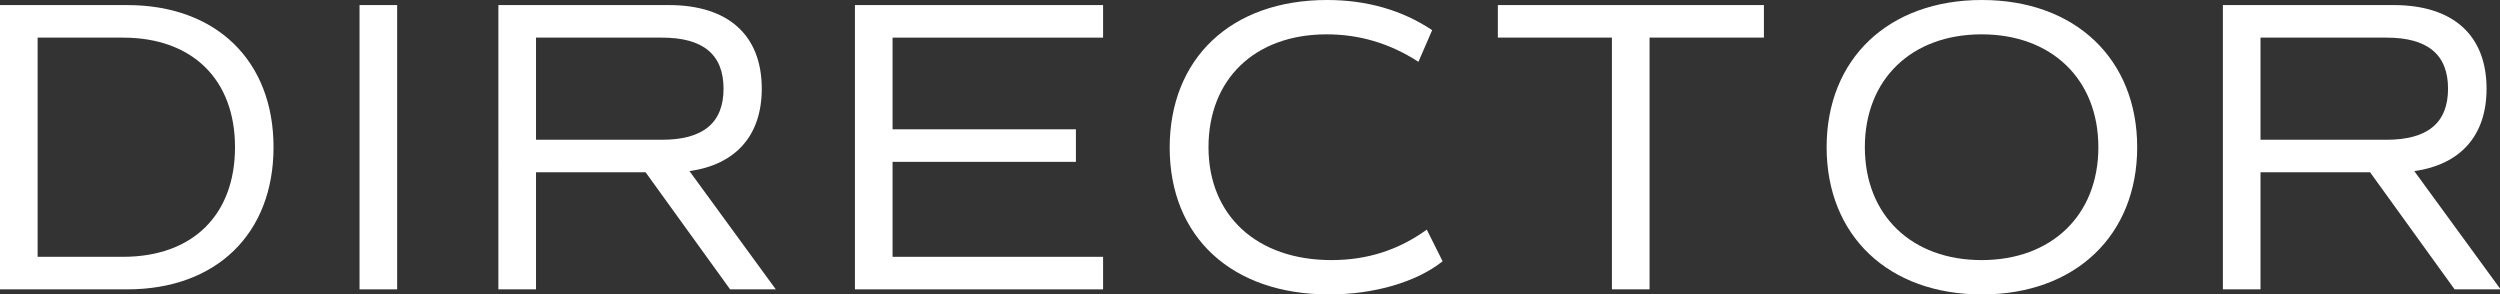
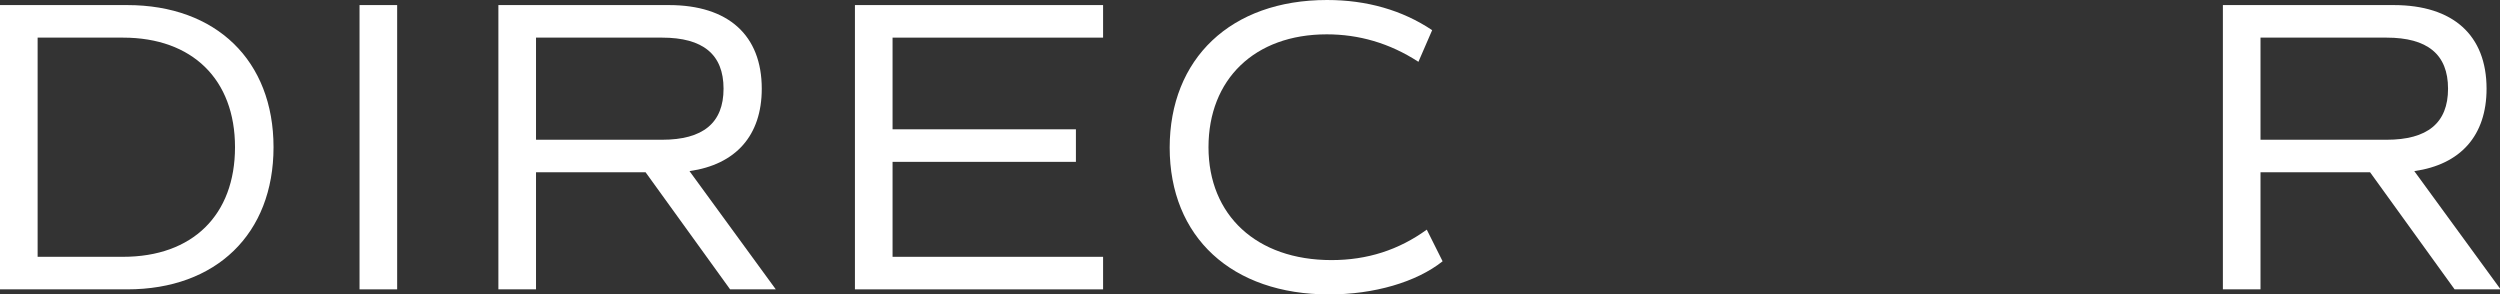
<svg xmlns="http://www.w3.org/2000/svg" id="_レイヤー_2" width="83.72" height="9.86" viewBox="0 0 83.72 9.86">
  <rect x="0" y="0" width="83.72" height="9.86" fill="#333333" stroke="none" />
  <defs>
    <style>.cls-1{fill:#fff;}</style>
  </defs>
  <g id="_レイヤー_1-2">
    <g>
      <path class="cls-1" d="M9.16,4.93c0,2.9-1.92,4.76-4.9,4.76H0V.17H4.26c2.98,0,4.9,1.86,4.9,4.76Zm-1.29,0c0-2.27-1.43-3.67-3.75-3.67H1.26v7.34h2.86c2.33,0,3.75-1.4,3.75-3.67Z" />
      <path class="cls-1" d="M12.04,.17h1.26V9.69h-1.26V.17Z" />
      <path class="cls-1" d="M24.45,9.69l-2.83-3.92h-3.67v3.92h-1.26V.17h5.71c1.99,0,3.11,1.01,3.11,2.8,0,1.57-.87,2.54-2.42,2.76l2.89,3.96h-1.53Zm-6.5-5.01h4.22c1.37,0,2.06-.56,2.06-1.71s-.69-1.71-2.06-1.71h-4.22v3.42Z" />
      <path class="cls-1" d="M29.89,1.26v3.07h6.14v1.09h-6.14v3.18h7.05v1.09h-8.31V.17h8.31V1.26h-7.05Z" />
      <path class="cls-1" d="M39.17,4.95c0-2.98,2.04-4.95,5.27-4.95,1.33,0,2.52,.34,3.52,1.01l-.46,1.06c-.97-.63-2-.92-3.07-.92-2.42,0-3.96,1.51-3.96,3.78s1.6,3.78,4.12,3.78c1.2,0,2.25-.34,3.19-1.02l.53,1.06c-.88,.7-2.3,1.11-3.8,1.11-3.26,0-5.34-1.92-5.34-4.92Z" />
-       <path class="cls-1" d="M59.06,1.26h-3.82V9.69h-1.26V1.26h-3.82V.17h8.91V1.26Z" />
-       <path class="cls-1" d="M61.17,4.93c0-2.96,2.07-4.93,5.2-4.93s5.2,1.98,5.2,4.93-2.07,4.93-5.2,4.93-5.2-1.97-5.2-4.93Zm9.1,0c0-2.28-1.57-3.78-3.91-3.78s-3.91,1.5-3.91,3.78,1.57,3.78,3.91,3.78,3.91-1.5,3.91-3.78Z" />
      <path class="cls-1" d="M82.2,9.69l-2.83-3.92h-3.67v3.92h-1.26V.17h5.72c1.99,0,3.11,1.01,3.11,2.8,0,1.57-.87,2.54-2.42,2.76l2.89,3.96h-1.53Zm-6.5-5.01h4.22c1.37,0,2.06-.56,2.06-1.71s-.69-1.71-2.06-1.71h-4.22v3.42Z" />
    </g>
  </g>
</svg>